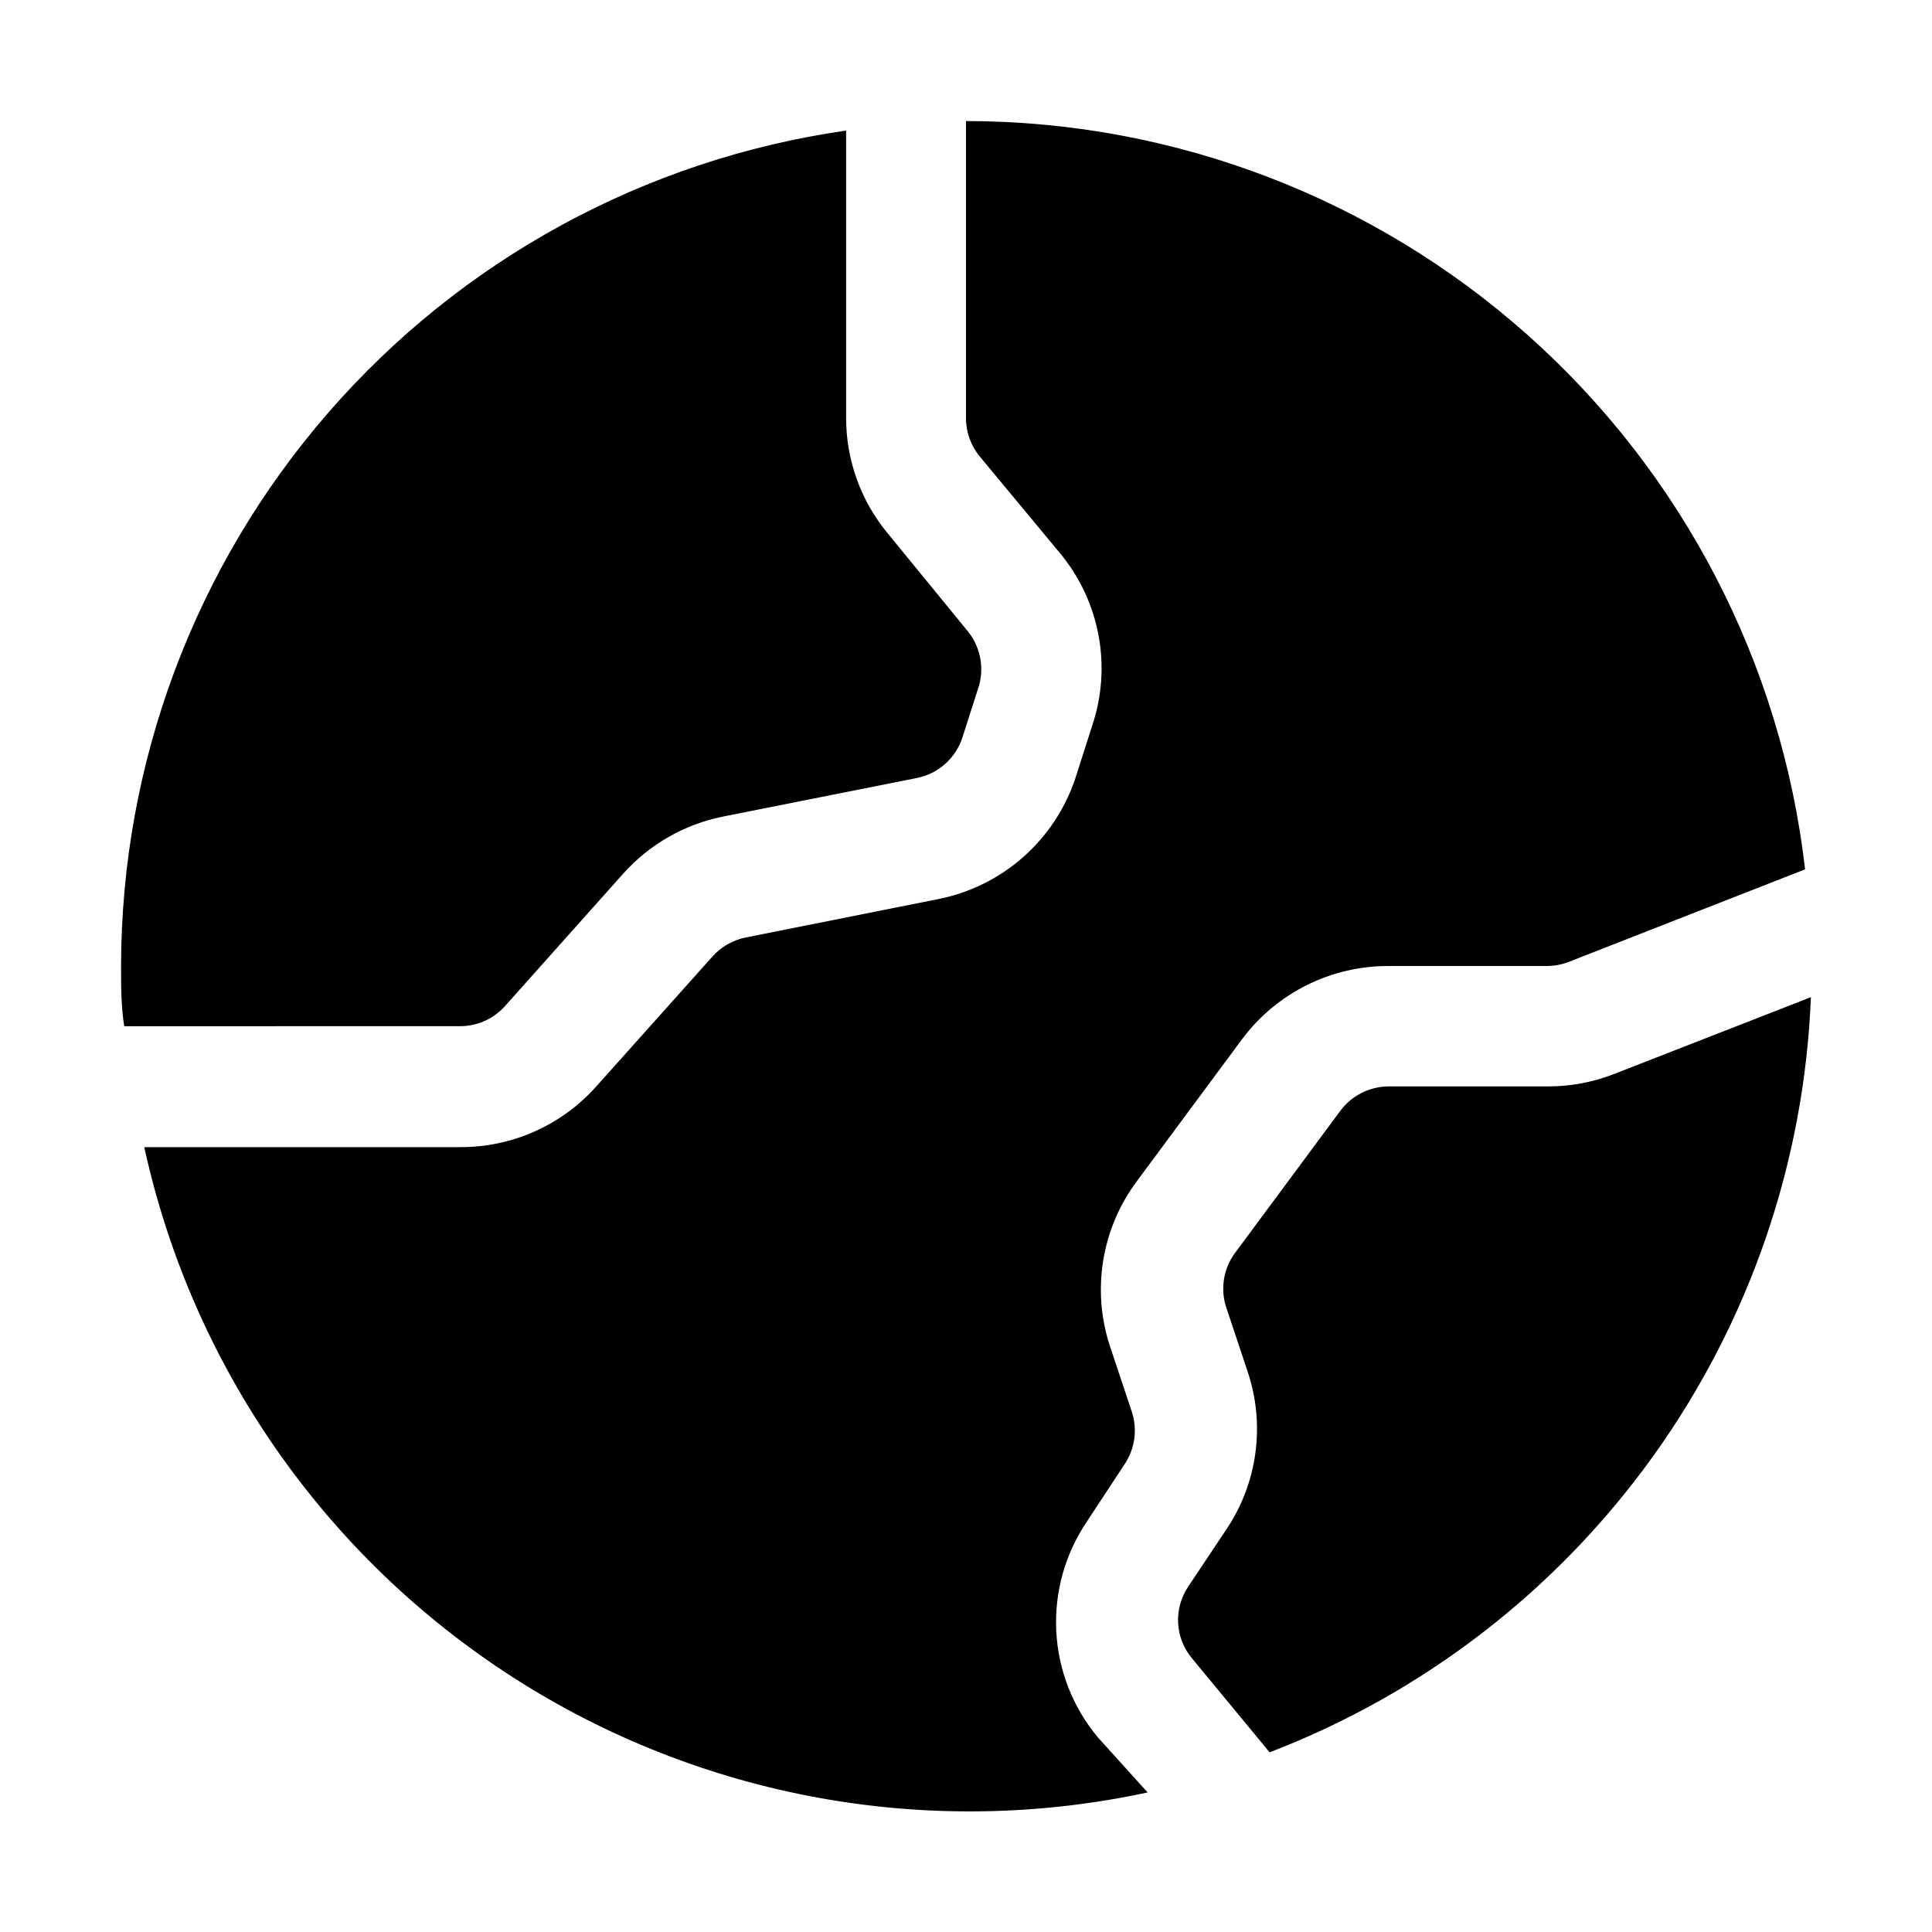
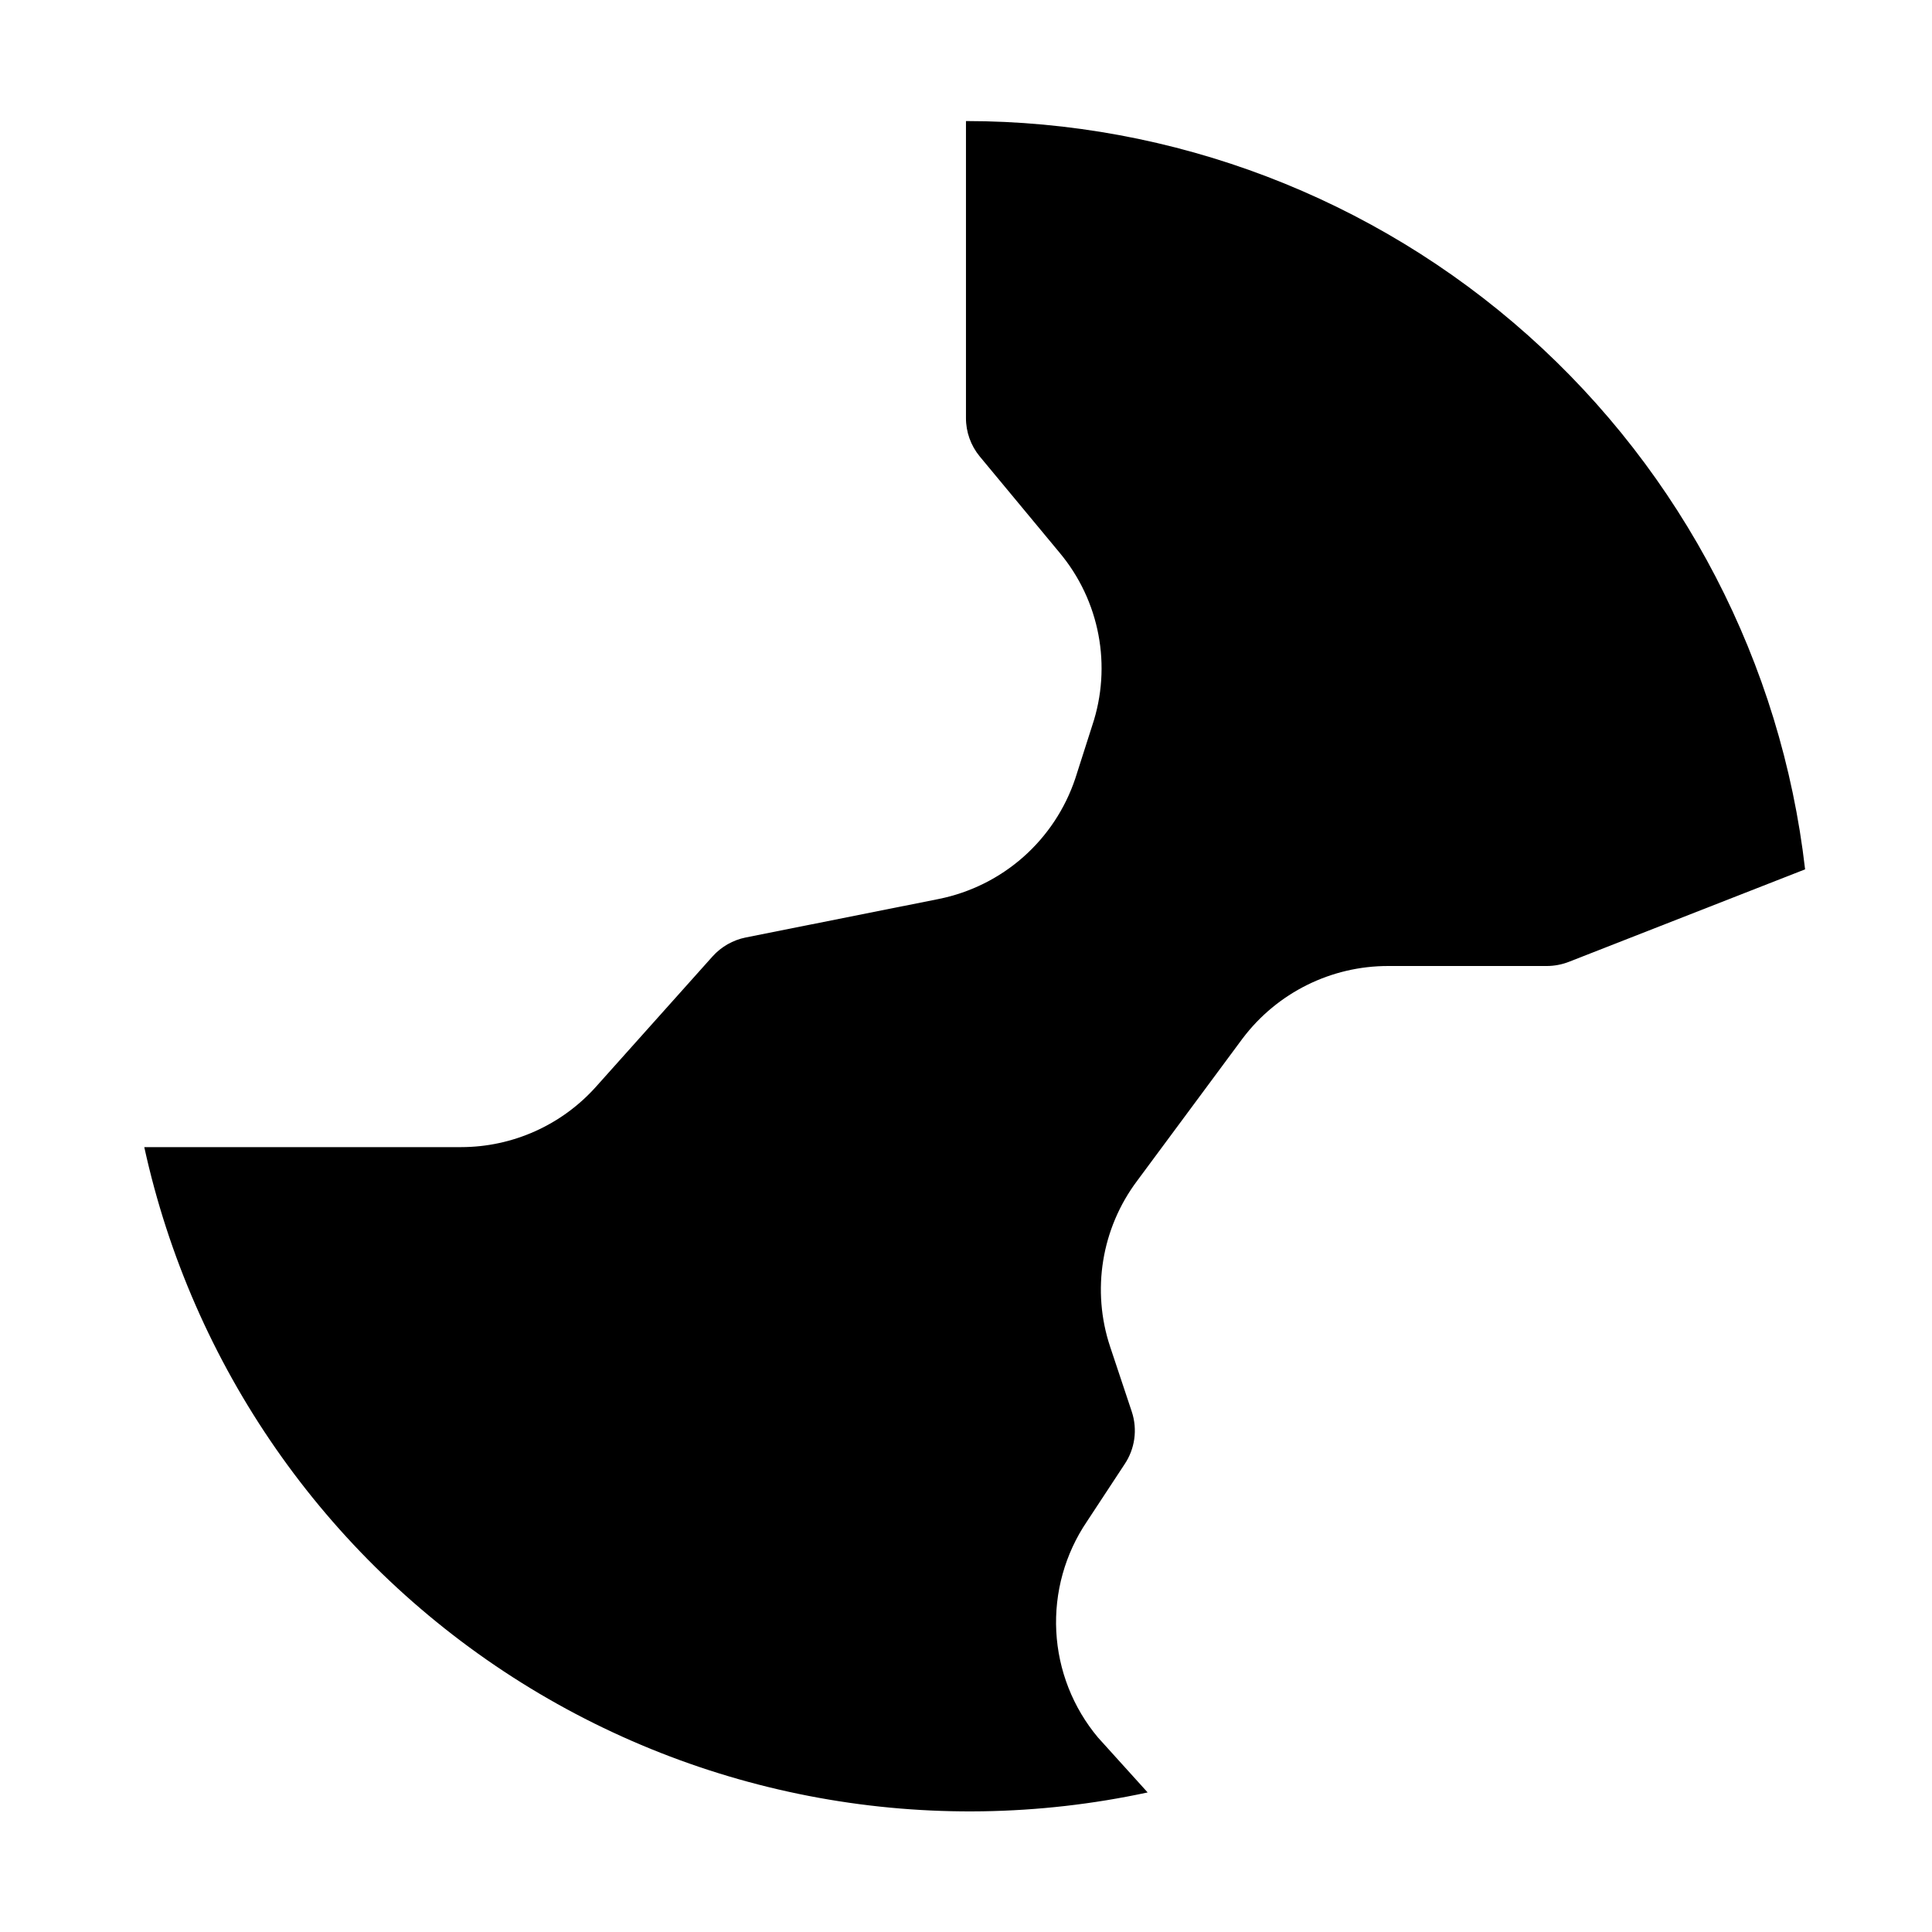
<svg xmlns="http://www.w3.org/2000/svg" fill="#000000" width="800px" height="800px" version="1.1" viewBox="144 144 512 512">
  <g fill-rule="evenodd">
    <path d="m434.98 604.46c-6.641-7.926-10.523-17.801-11.055-28.125-0.527-10.328 2.32-20.551 8.117-29.113l9.938-15.113c2.793-4.106 3.519-9.281 1.957-13.996l-5.738-17.215c-4.969-14.93-2.301-31.348 7.137-43.941l27.988-37.785h0.004c9.145-12.105 23.453-19.207 38.625-19.172h41.984c2.012-0.008 4.004-0.387 5.875-1.121l62.555-24.492h0.004c-6.285-54.578-32.414-104.94-73.418-141.51-41.004-36.562-94.02-56.777-148.96-56.797v78.652c-0.02 3.727 1.27 7.34 3.637 10.215l21.133 25.469v0.004c10.695 12.742 13.984 30.133 8.676 45.902l-4.477 13.996v-0.004c-2.688 8.023-7.438 15.195-13.773 20.797-6.34 5.602-14.043 9.434-22.336 11.113l-51.219 10.215c-3.406 0.684-6.5 2.453-8.816 5.039l-30.789 34.426c-9.102 10.227-22.137 16.086-35.824 16.094h-83.969c12.668 57.891 47.77 108.39 97.613 140.45 49.84 32.059 110.36 43.047 168.29 30.566z" />
-     <path d="m265.93 415.95c4.539 0 8.867-1.934 11.895-5.32l31.348-35.125c6.957-7.762 16.234-13.062 26.449-15.113l51.359-10.215 0.004-0.004c2.766-0.547 5.34-1.824 7.453-3.691s3.695-4.266 4.582-6.941l4.477-13.996c1.398-5.219 0.086-10.789-3.496-14.836l-20.715-25.328c-7.156-8.609-11.066-19.453-11.055-30.648v-76.133c-53.293 7.641-102.05 34.223-137.34 74.883s-54.746 92.676-54.809 146.52c0 5.457 0 10.637 0.84 15.953z" />
-     <path d="m571.57 428.69c-5.582 2.152-11.512 3.246-17.492 3.219h-42.125c-5.016 0.043-9.727 2.426-12.734 6.438l-27.988 37.785h-0.004c-2.938 4.035-3.816 9.215-2.379 13.996l5.738 17.215c4.789 14.102 2.719 29.629-5.598 41.98l-10.078 15.113 0.004 0.004c-1.93 2.848-2.879 6.246-2.699 9.68 0.176 3.434 1.465 6.719 3.676 9.352l20.57 24.91h0.004c40.848-15.691 76.207-43.008 101.7-78.574 25.492-35.566 40.008-77.824 41.746-121.55z" />
  </g>
</svg>